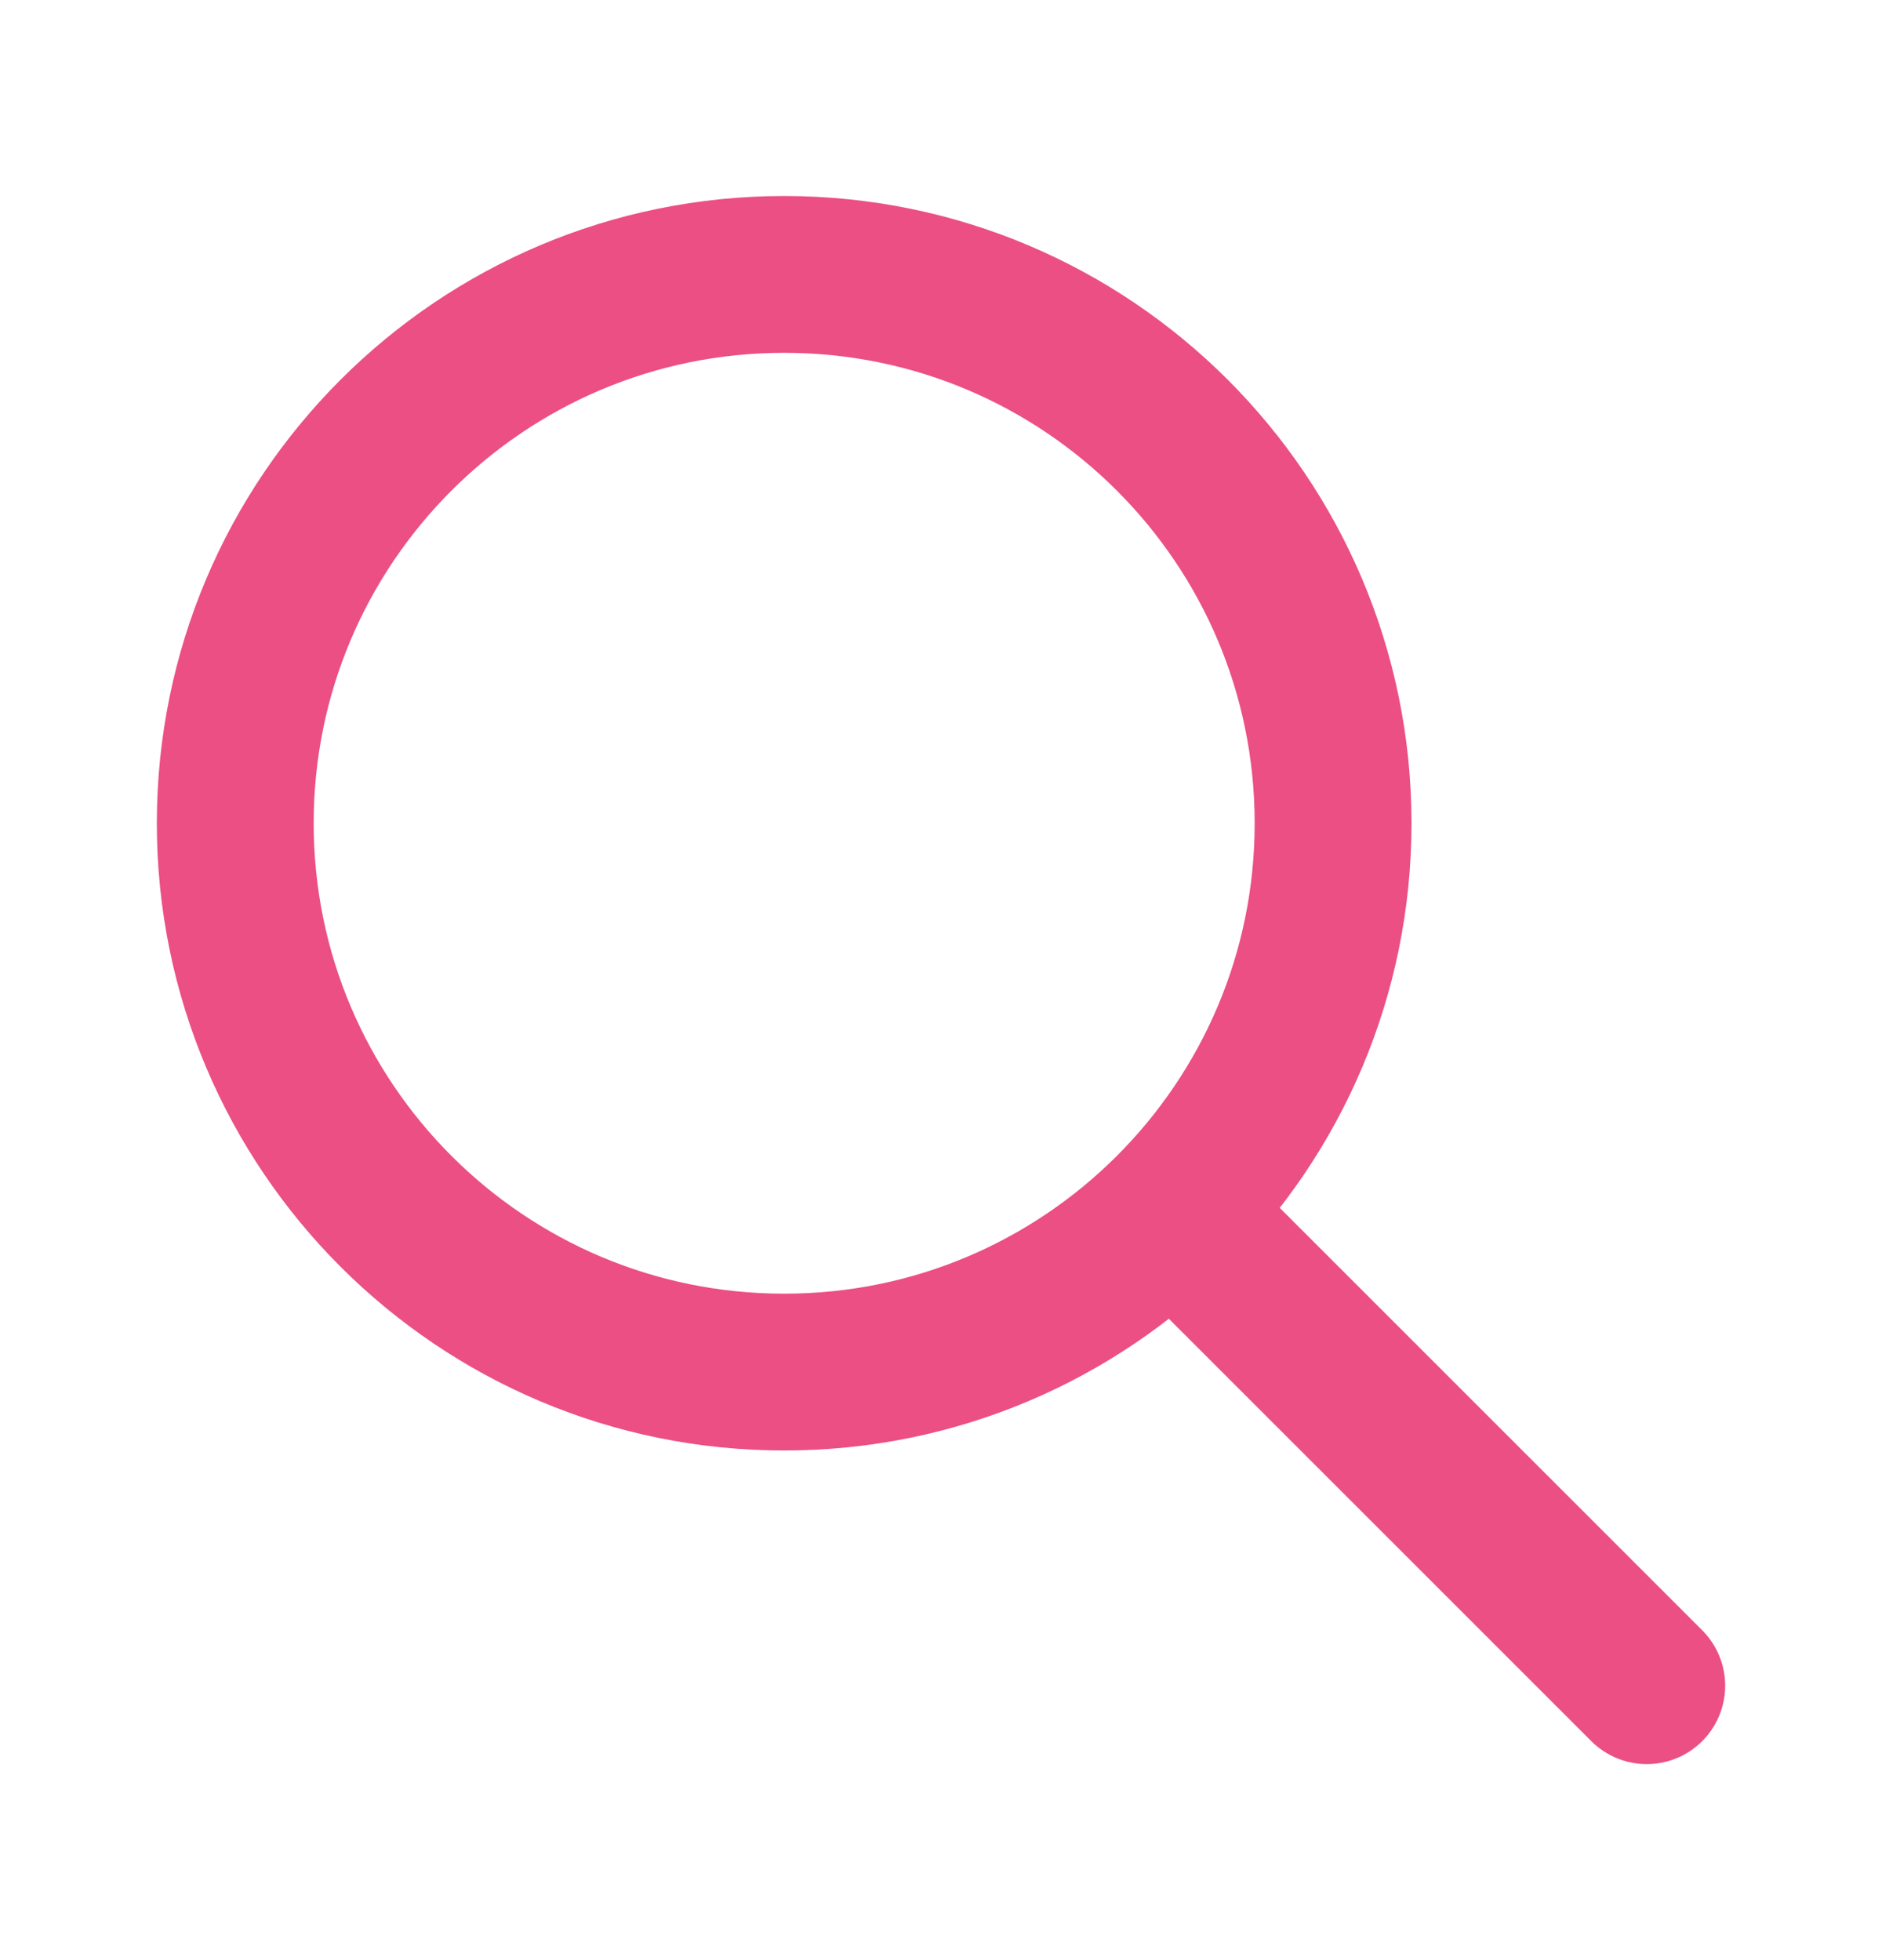
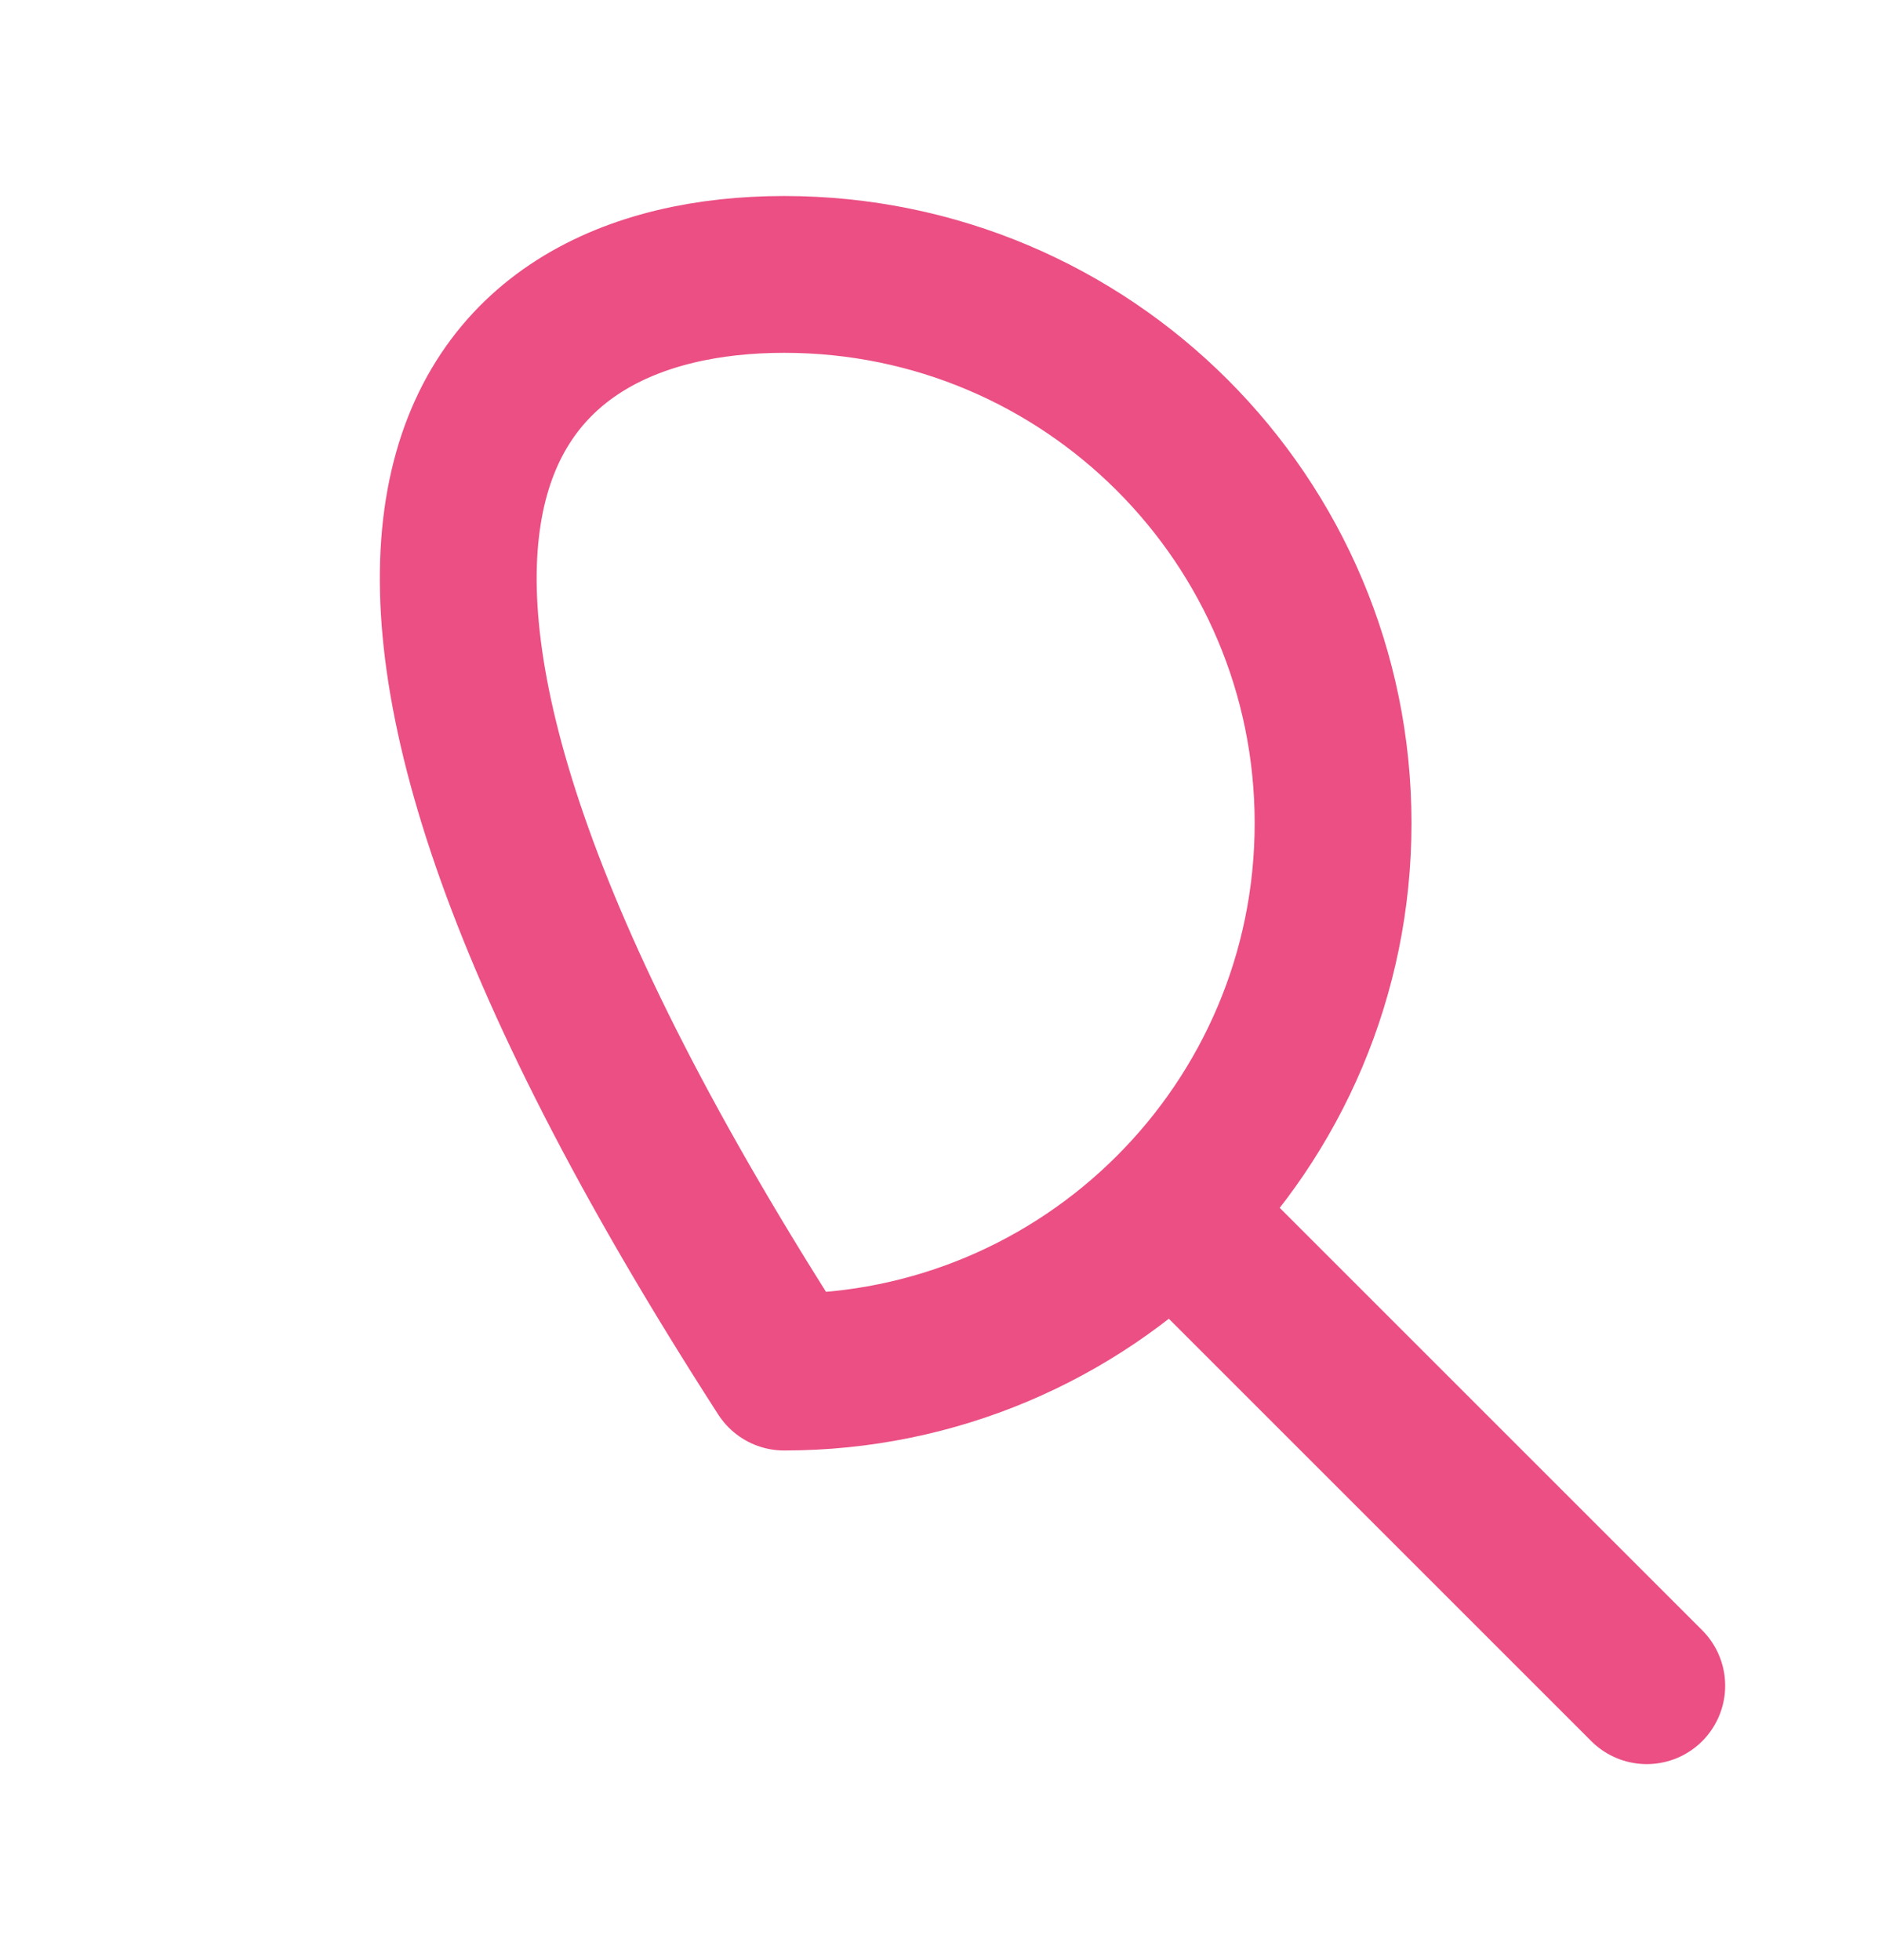
<svg xmlns="http://www.w3.org/2000/svg" width="24" height="25" viewBox="0 0 24 25" fill="none">
-   <path d="M21 21.5L15 15.5M17 10.5C17 14.366 13.866 17.5 10 17.5C6.134 17.5 3 14.366 3 10.5C3 6.634 6.134 3.5 10 3.5C13.866 3.5 17 6.634 17 10.5Z" stroke="#EB4F84" stroke-width="2" stroke-linecap="round" stroke-linejoin="round" />
+   <path d="M21 21.5L15 15.5M17 10.5C17 14.366 13.866 17.5 10 17.5C3 6.634 6.134 3.5 10 3.5C13.866 3.5 17 6.634 17 10.5Z" stroke="#EB4F84" stroke-width="2" stroke-linecap="round" stroke-linejoin="round" />
</svg>